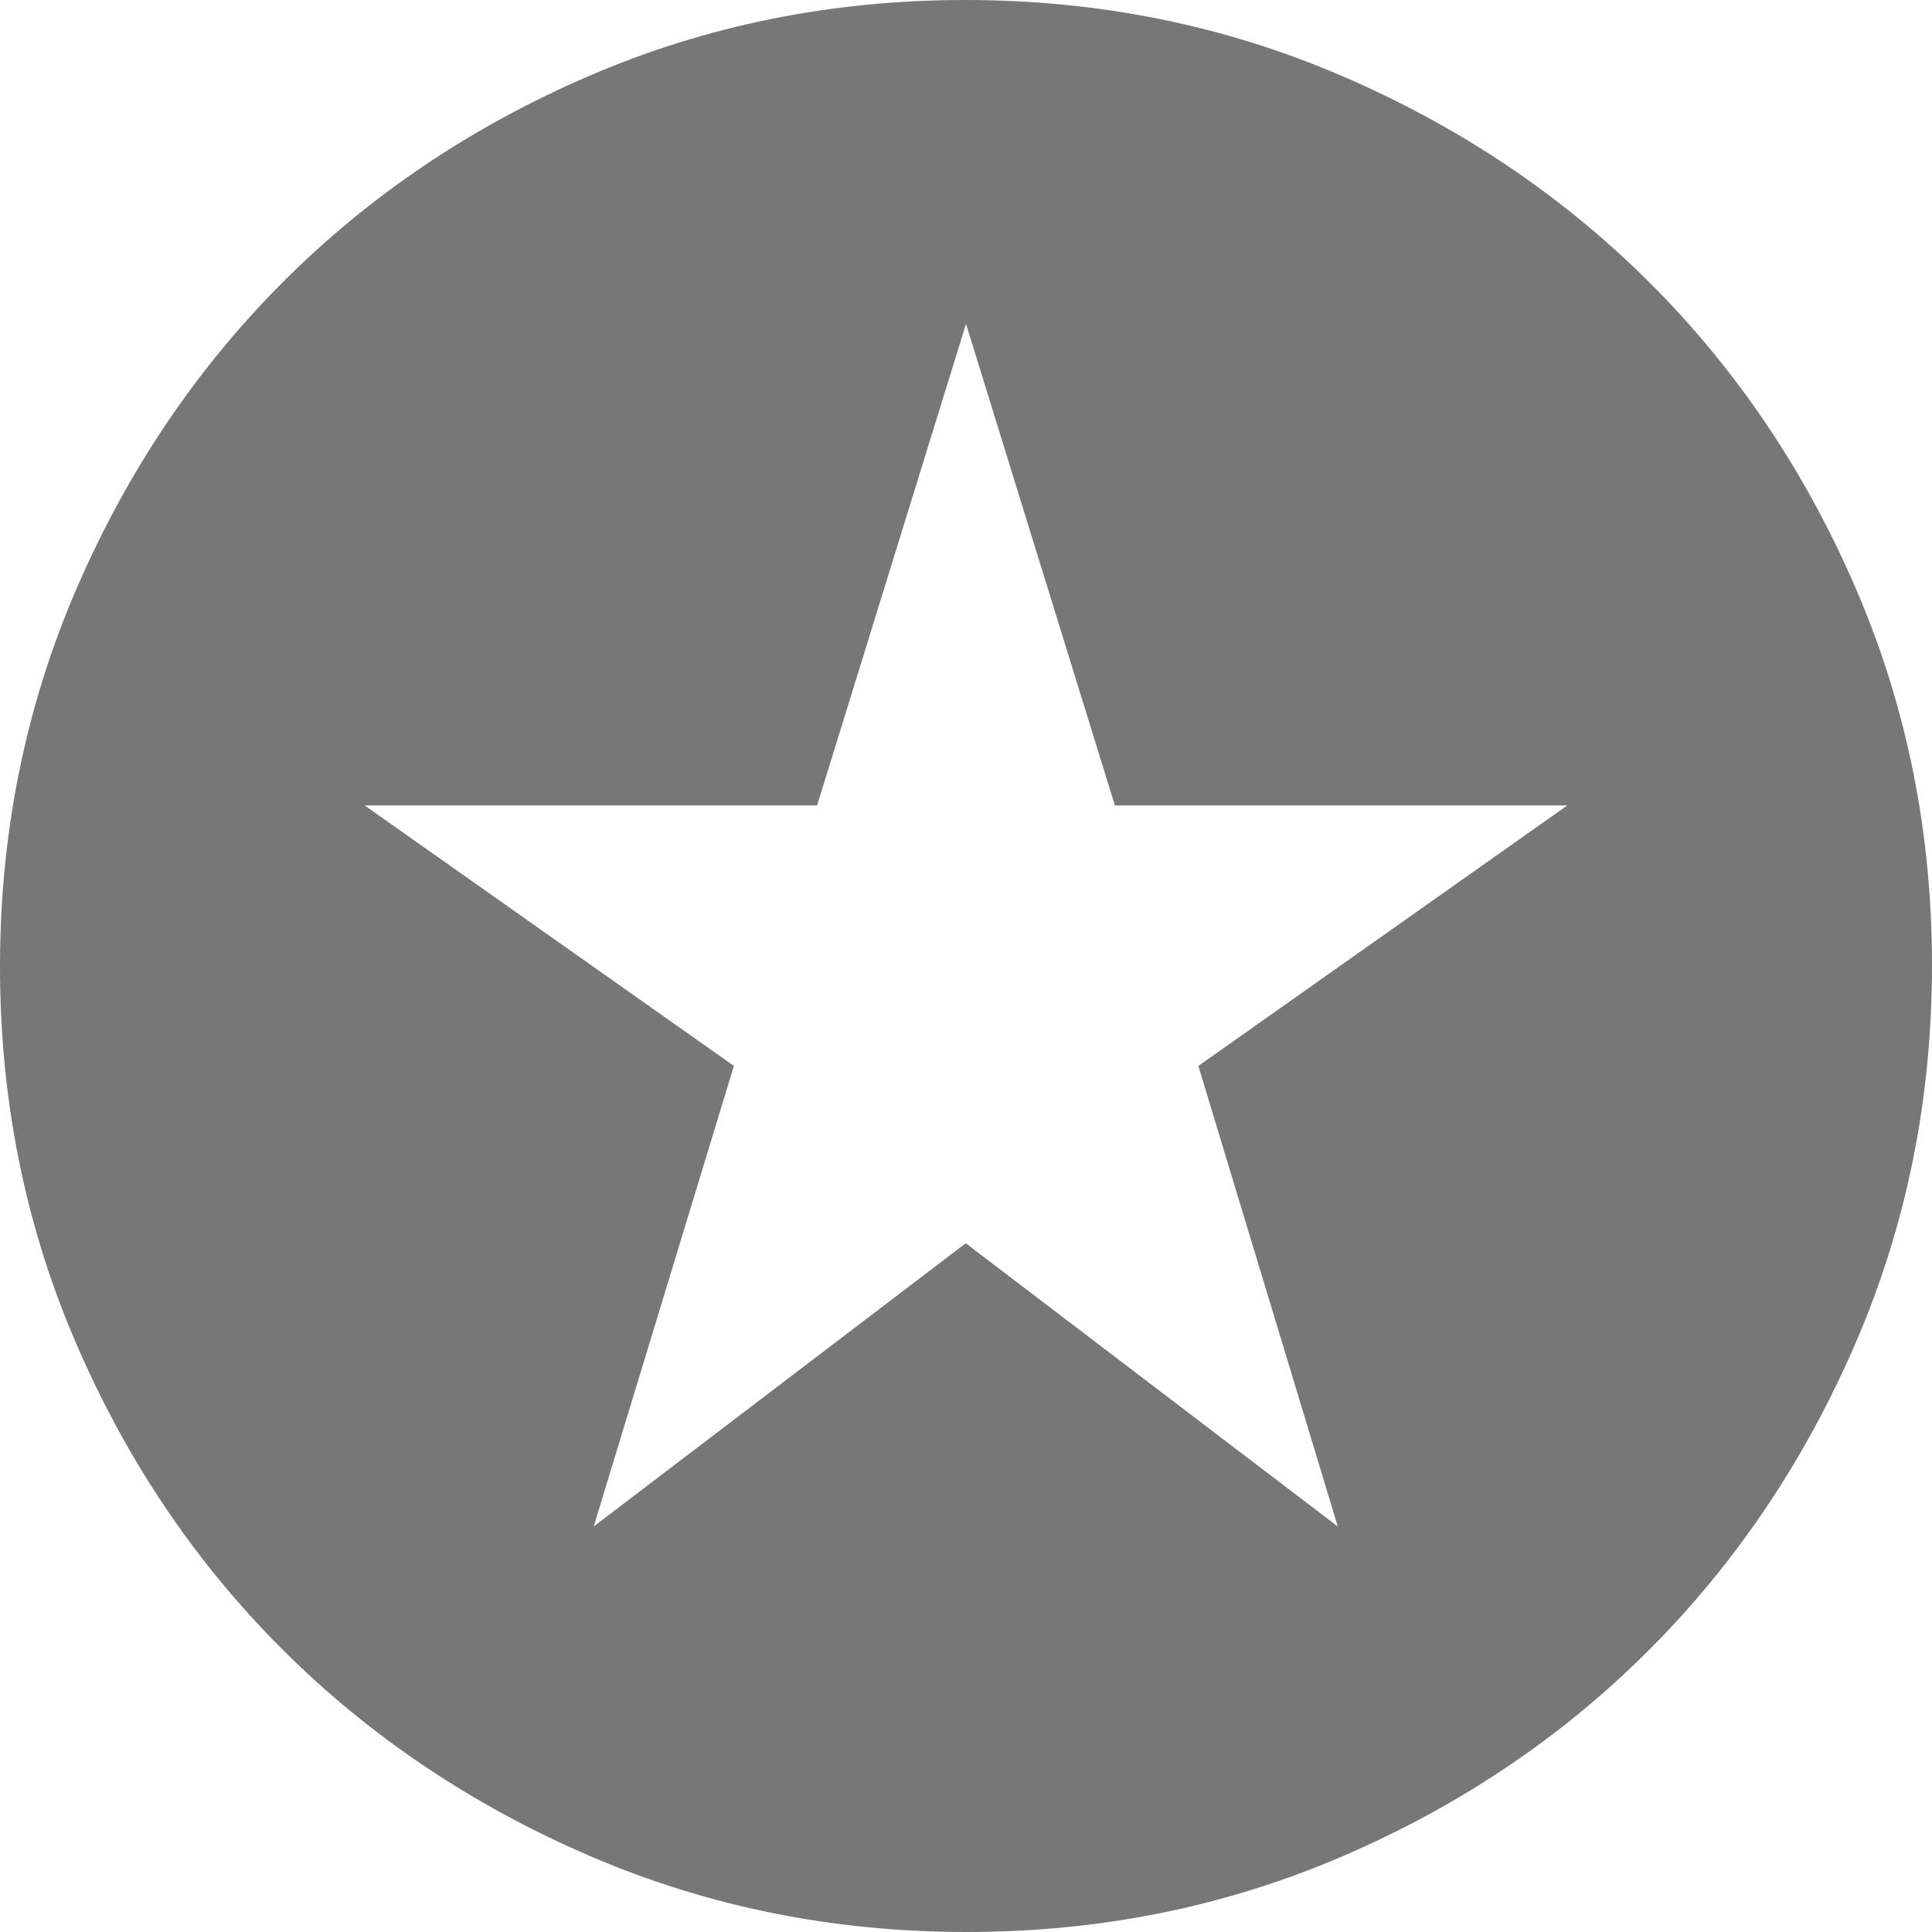
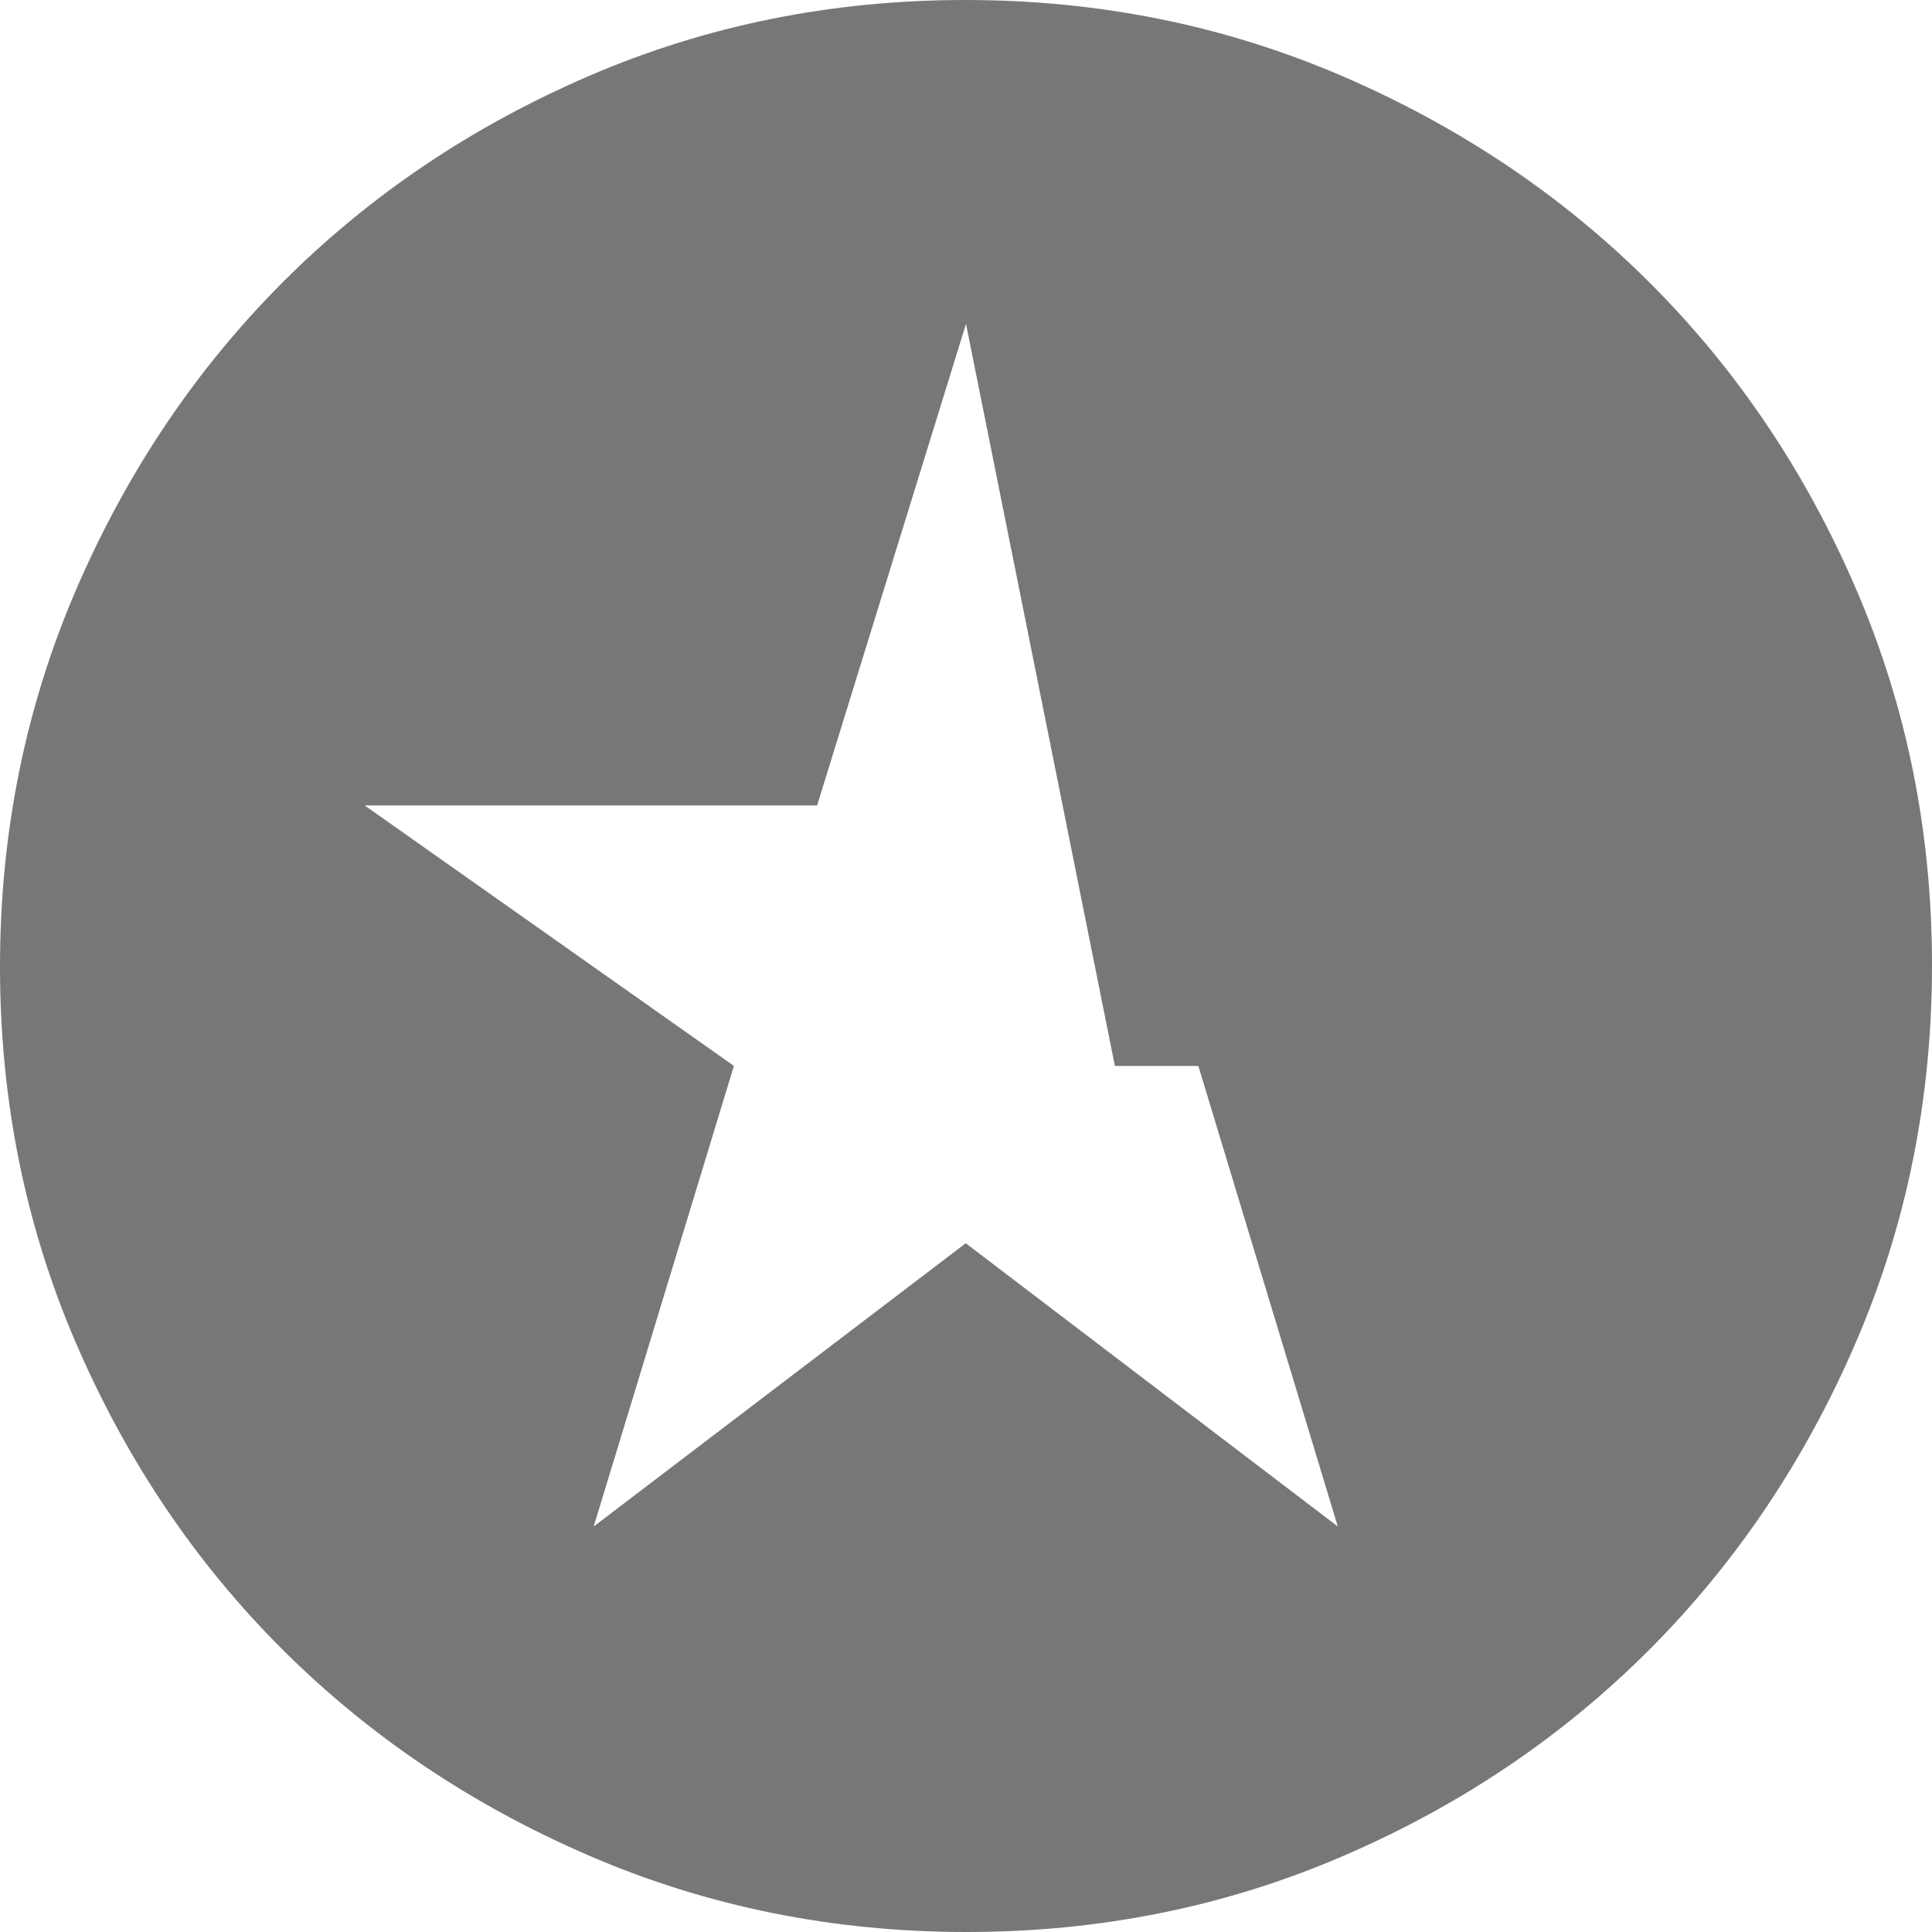
<svg xmlns="http://www.w3.org/2000/svg" width="30" height="30" viewBox="0 0 30 30" fill="none">
-   <path d="M9.219 23.703L14.996 19.305L20.773 23.703L18.608 16.552L24.337 12.507H17.312L15 5.029L12.688 12.507H5.663L11.396 16.551L9.219 23.703ZM15.011 30C12.936 30 10.985 29.606 9.156 28.818C7.328 28.03 5.737 26.961 4.384 25.611C3.031 24.26 1.963 22.674 1.178 20.851C0.393 19.029 0 17.082 0 15.011C0 12.936 0.394 10.985 1.182 9.156C1.97 7.328 3.039 5.737 4.389 4.384C5.74 3.031 7.327 1.963 9.149 1.178C10.971 0.393 12.918 0 14.989 0C17.064 0 19.015 0.394 20.844 1.182C22.672 1.97 24.263 3.039 25.616 4.389C26.969 5.74 28.038 7.327 28.822 9.149C29.607 10.971 30 12.918 30 14.989C30 17.064 29.606 19.015 28.818 20.844C28.03 22.672 26.961 24.263 25.611 25.616C24.26 26.969 22.674 28.038 20.851 28.822C19.029 29.607 17.082 30 15.011 30Z" fill="#787777" />
+   <path d="M9.219 23.703L14.996 19.305L20.773 23.703L18.608 16.552H17.312L15 5.029L12.688 12.507H5.663L11.396 16.551L9.219 23.703ZM15.011 30C12.936 30 10.985 29.606 9.156 28.818C7.328 28.03 5.737 26.961 4.384 25.611C3.031 24.26 1.963 22.674 1.178 20.851C0.393 19.029 0 17.082 0 15.011C0 12.936 0.394 10.985 1.182 9.156C1.97 7.328 3.039 5.737 4.389 4.384C5.74 3.031 7.327 1.963 9.149 1.178C10.971 0.393 12.918 0 14.989 0C17.064 0 19.015 0.394 20.844 1.182C22.672 1.97 24.263 3.039 25.616 4.389C26.969 5.74 28.038 7.327 28.822 9.149C29.607 10.971 30 12.918 30 14.989C30 17.064 29.606 19.015 28.818 20.844C28.03 22.672 26.961 24.263 25.611 25.616C24.26 26.969 22.674 28.038 20.851 28.822C19.029 29.607 17.082 30 15.011 30Z" fill="#787777" />
</svg>